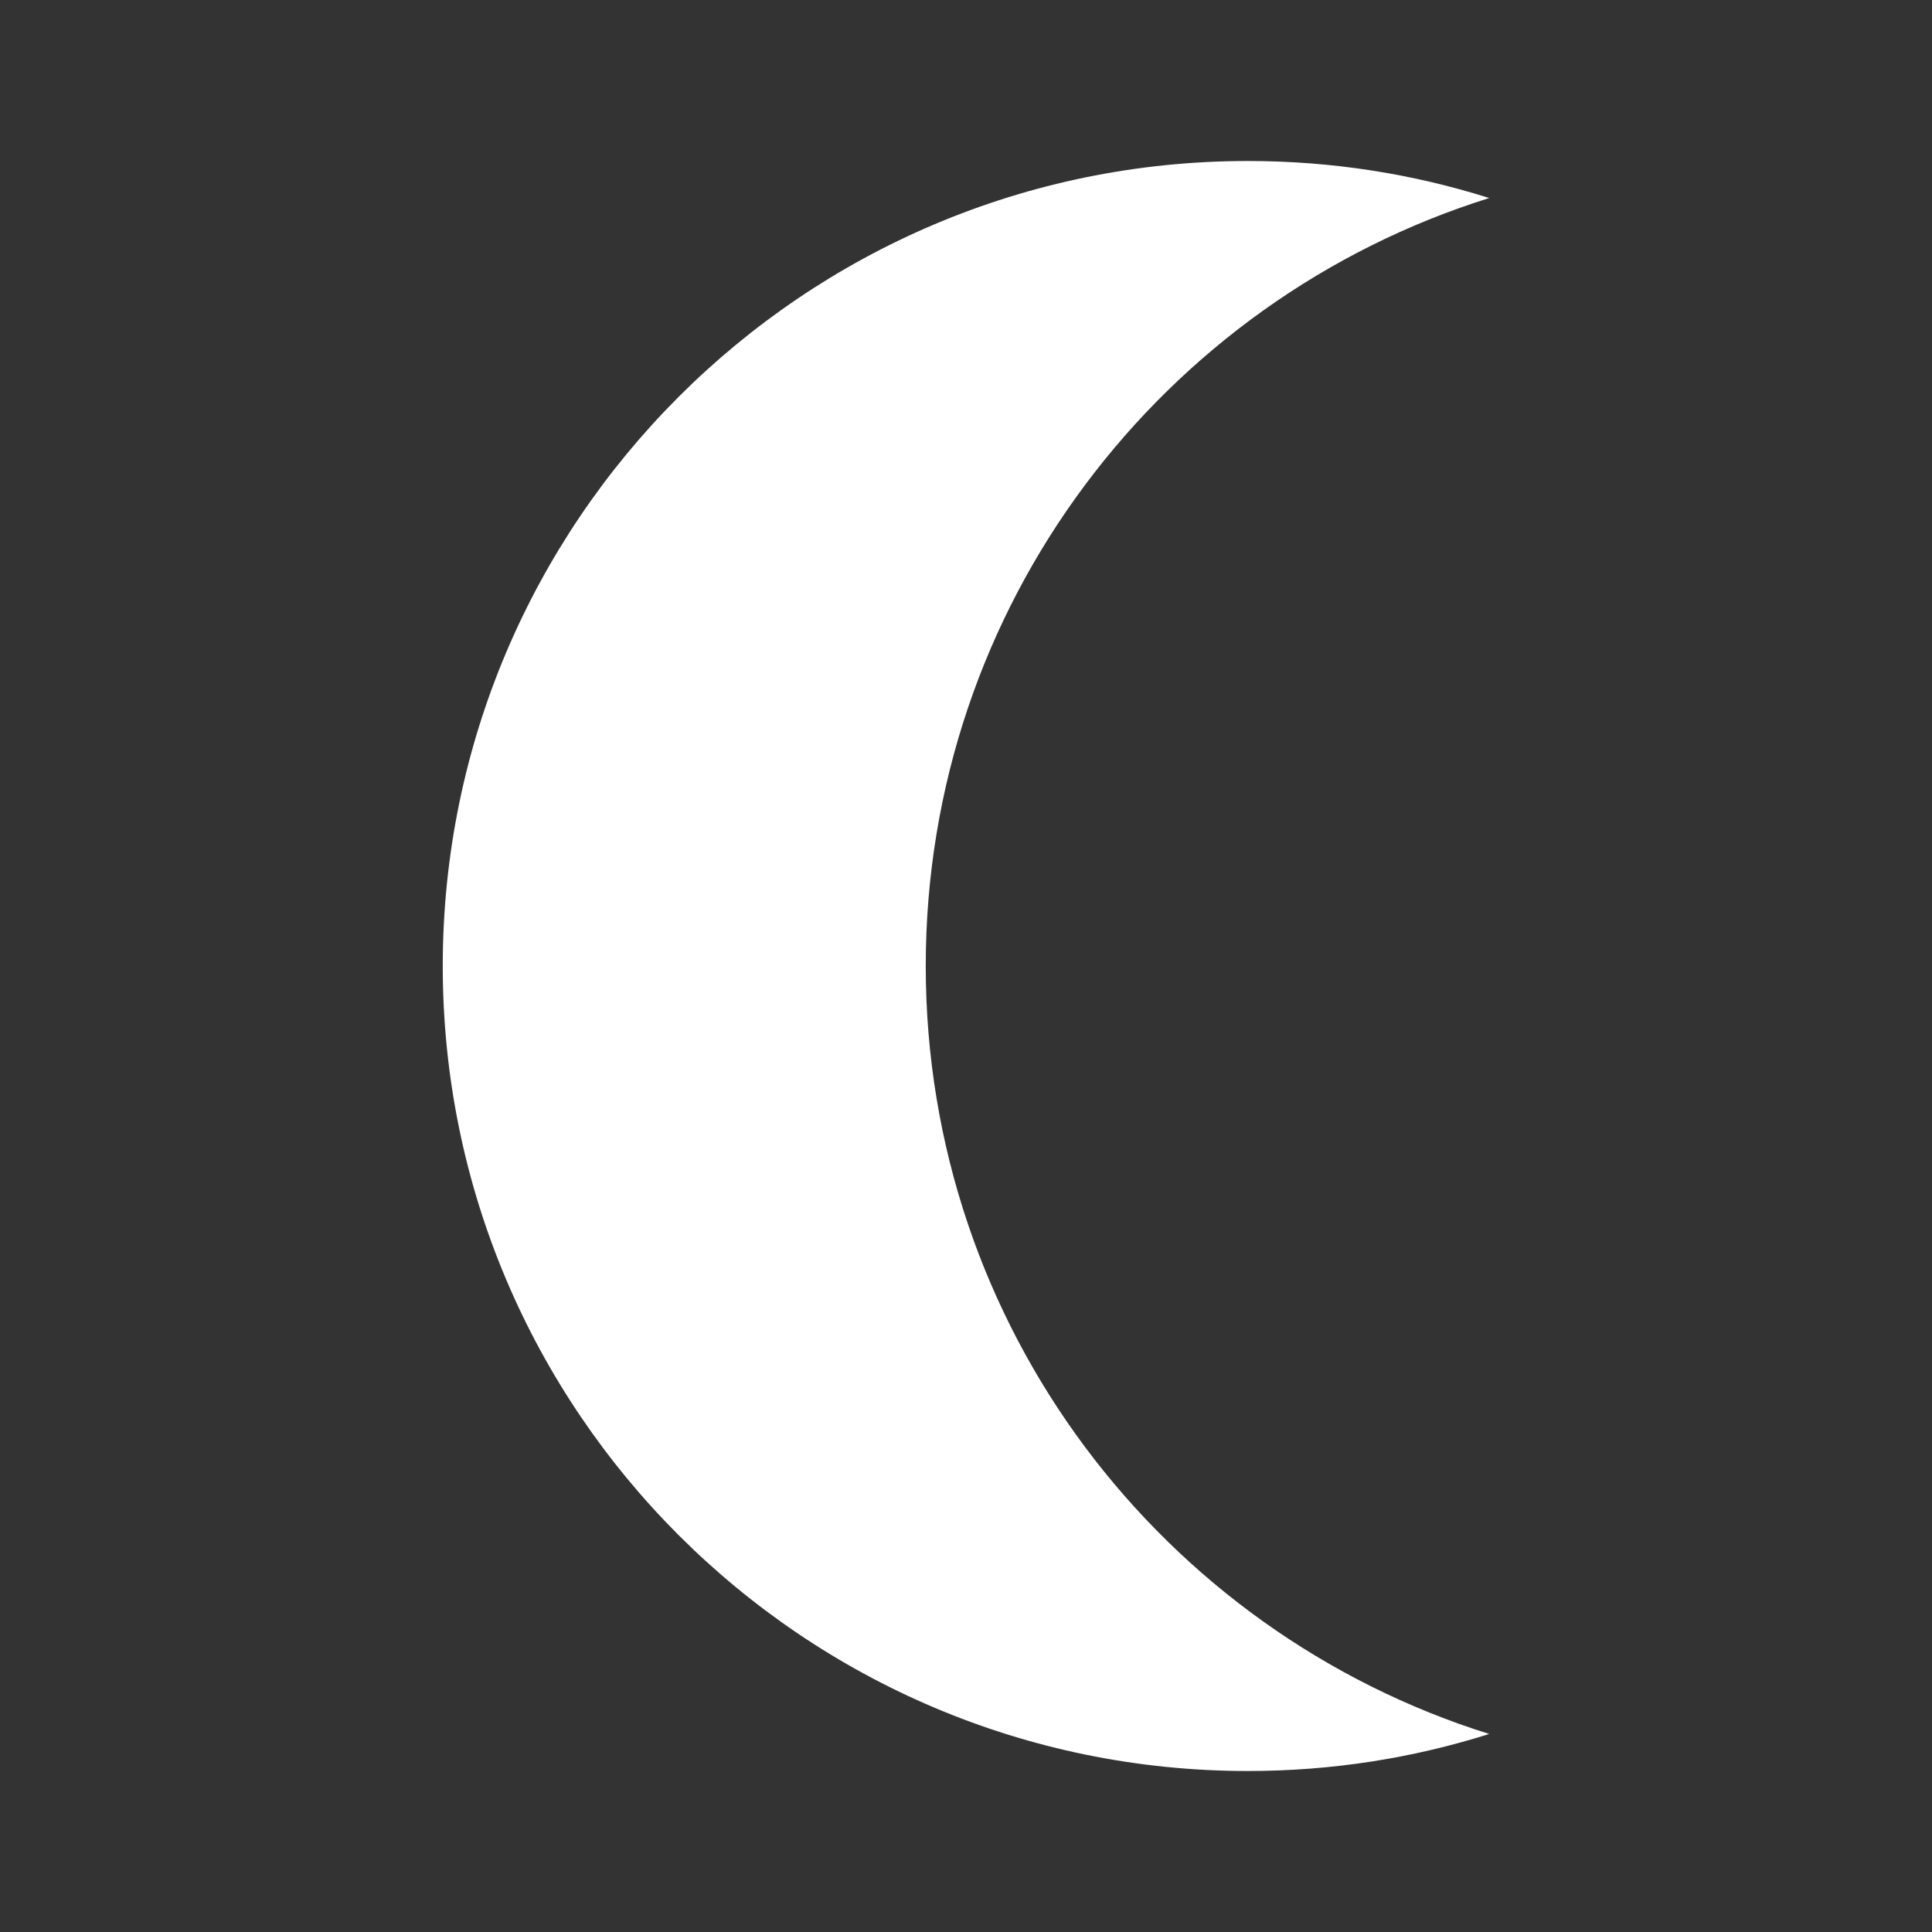
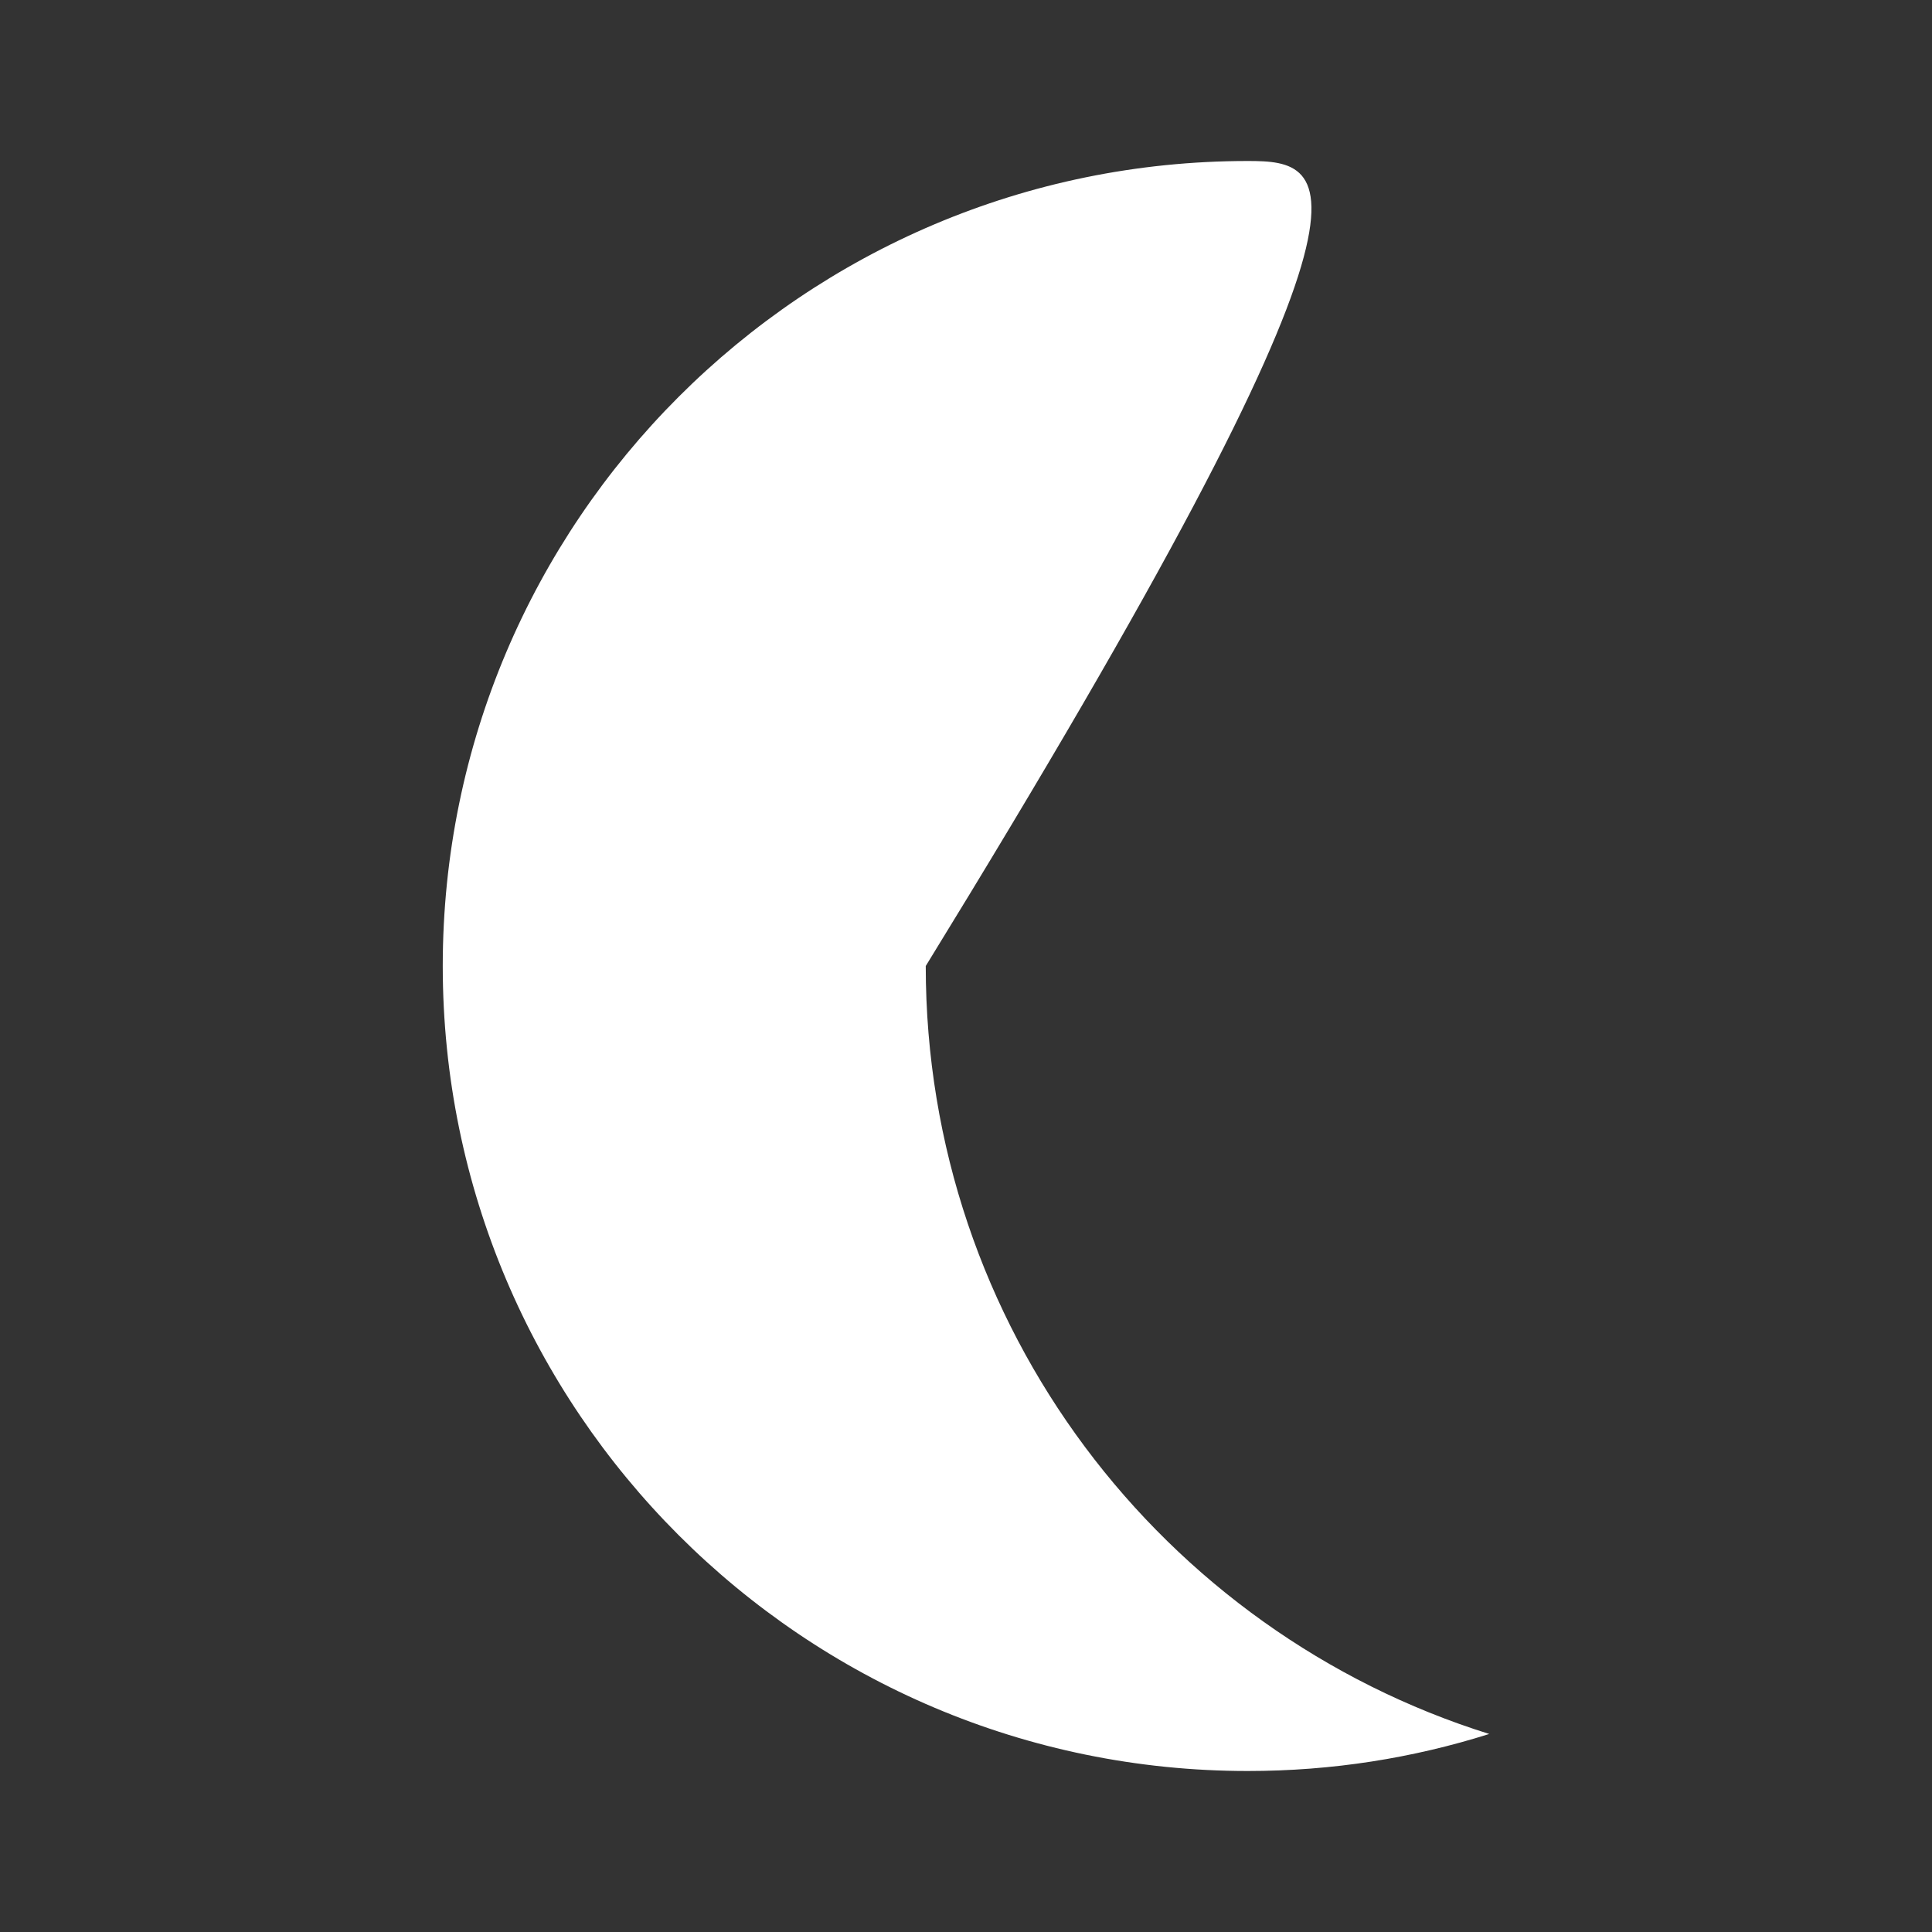
<svg xmlns="http://www.w3.org/2000/svg" width="24" height="24" viewBox="0 0 24 24" fill="none">
  <rect x="0" y="0" width="24" height="24" fill="#333333" stroke="none" />
  <g id="ic:twotone-nightlight-round">
-     <path id="Vector" d="M15.5 22C16.55 22 17.55 21.84 18.5 21.54C14.44 20.27 11.5 16.48 11.5 12C11.5 7.52 14.44 3.73 18.5 2.46C17.55 2.16 16.55 2 15.5 2C9.98 2 5.5 6.48 5.5 12C5.5 17.52 9.98 22 15.5 22Z" fill="white" />
+     <path id="Vector" d="M15.5 22C16.55 22 17.55 21.84 18.5 21.54C14.44 20.27 11.5 16.48 11.5 12C17.55 2.16 16.55 2 15.5 2C9.98 2 5.5 6.48 5.5 12C5.5 17.52 9.98 22 15.5 22Z" fill="white" />
  </g>
</svg>